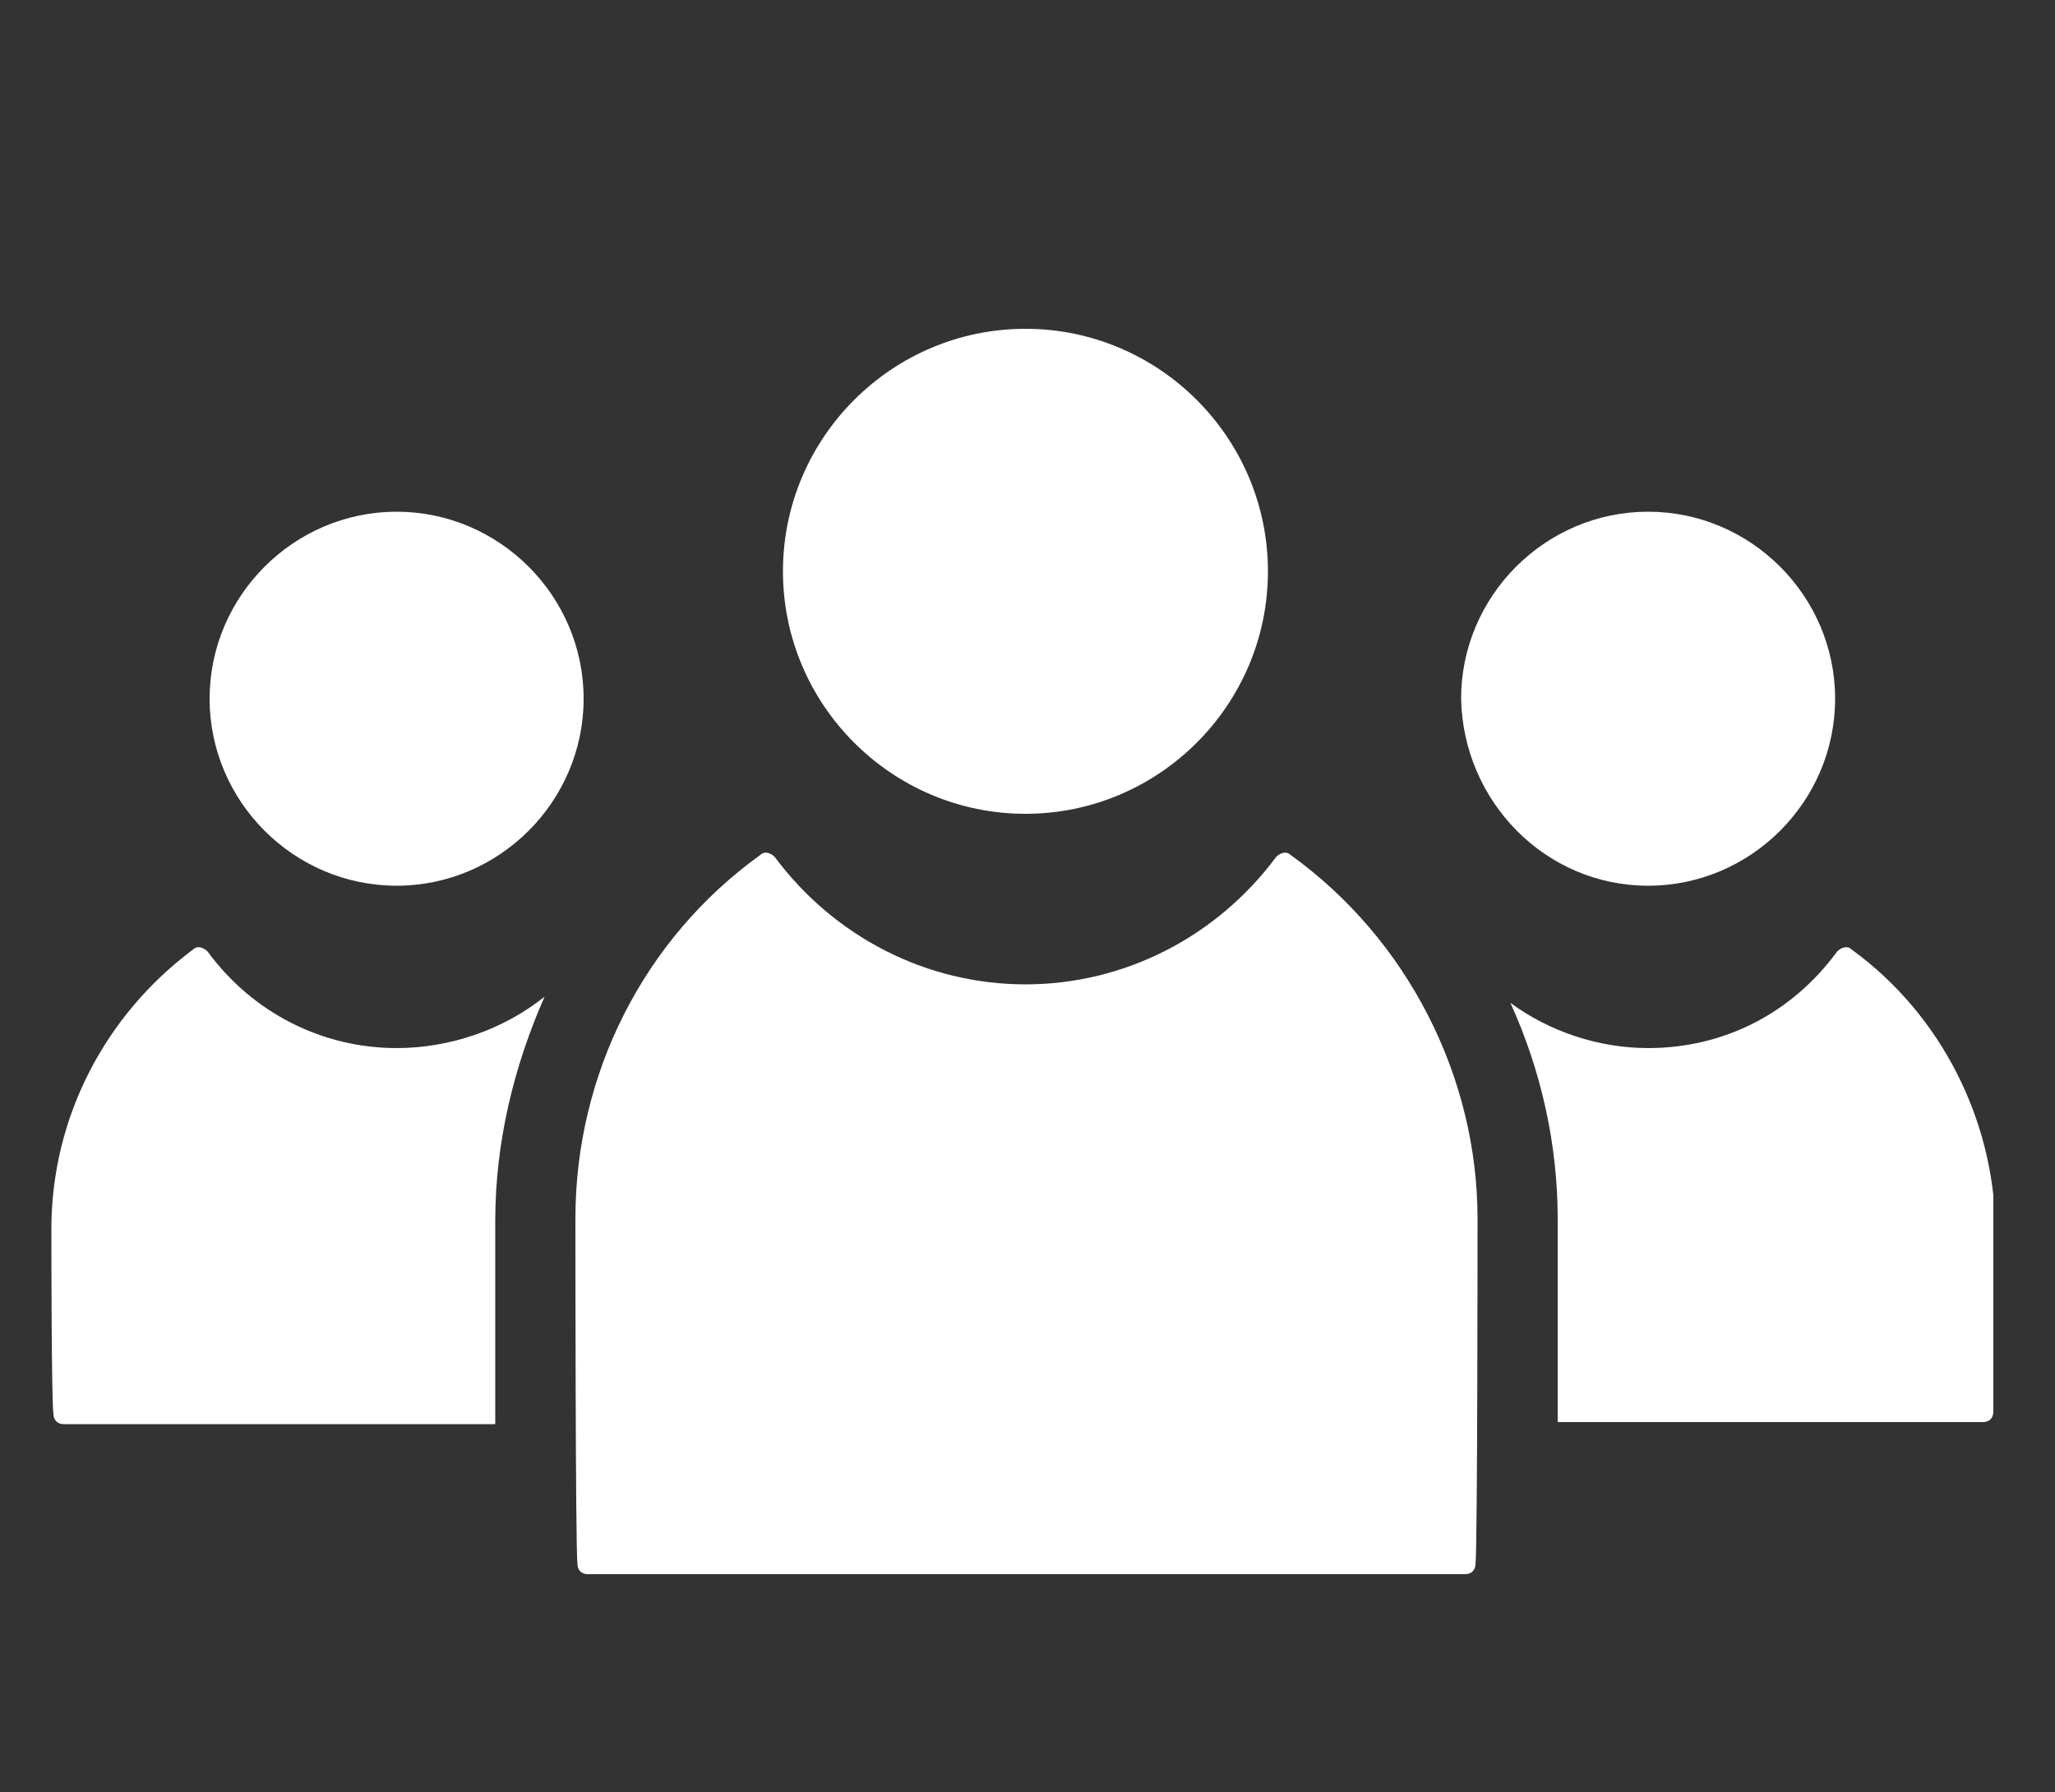
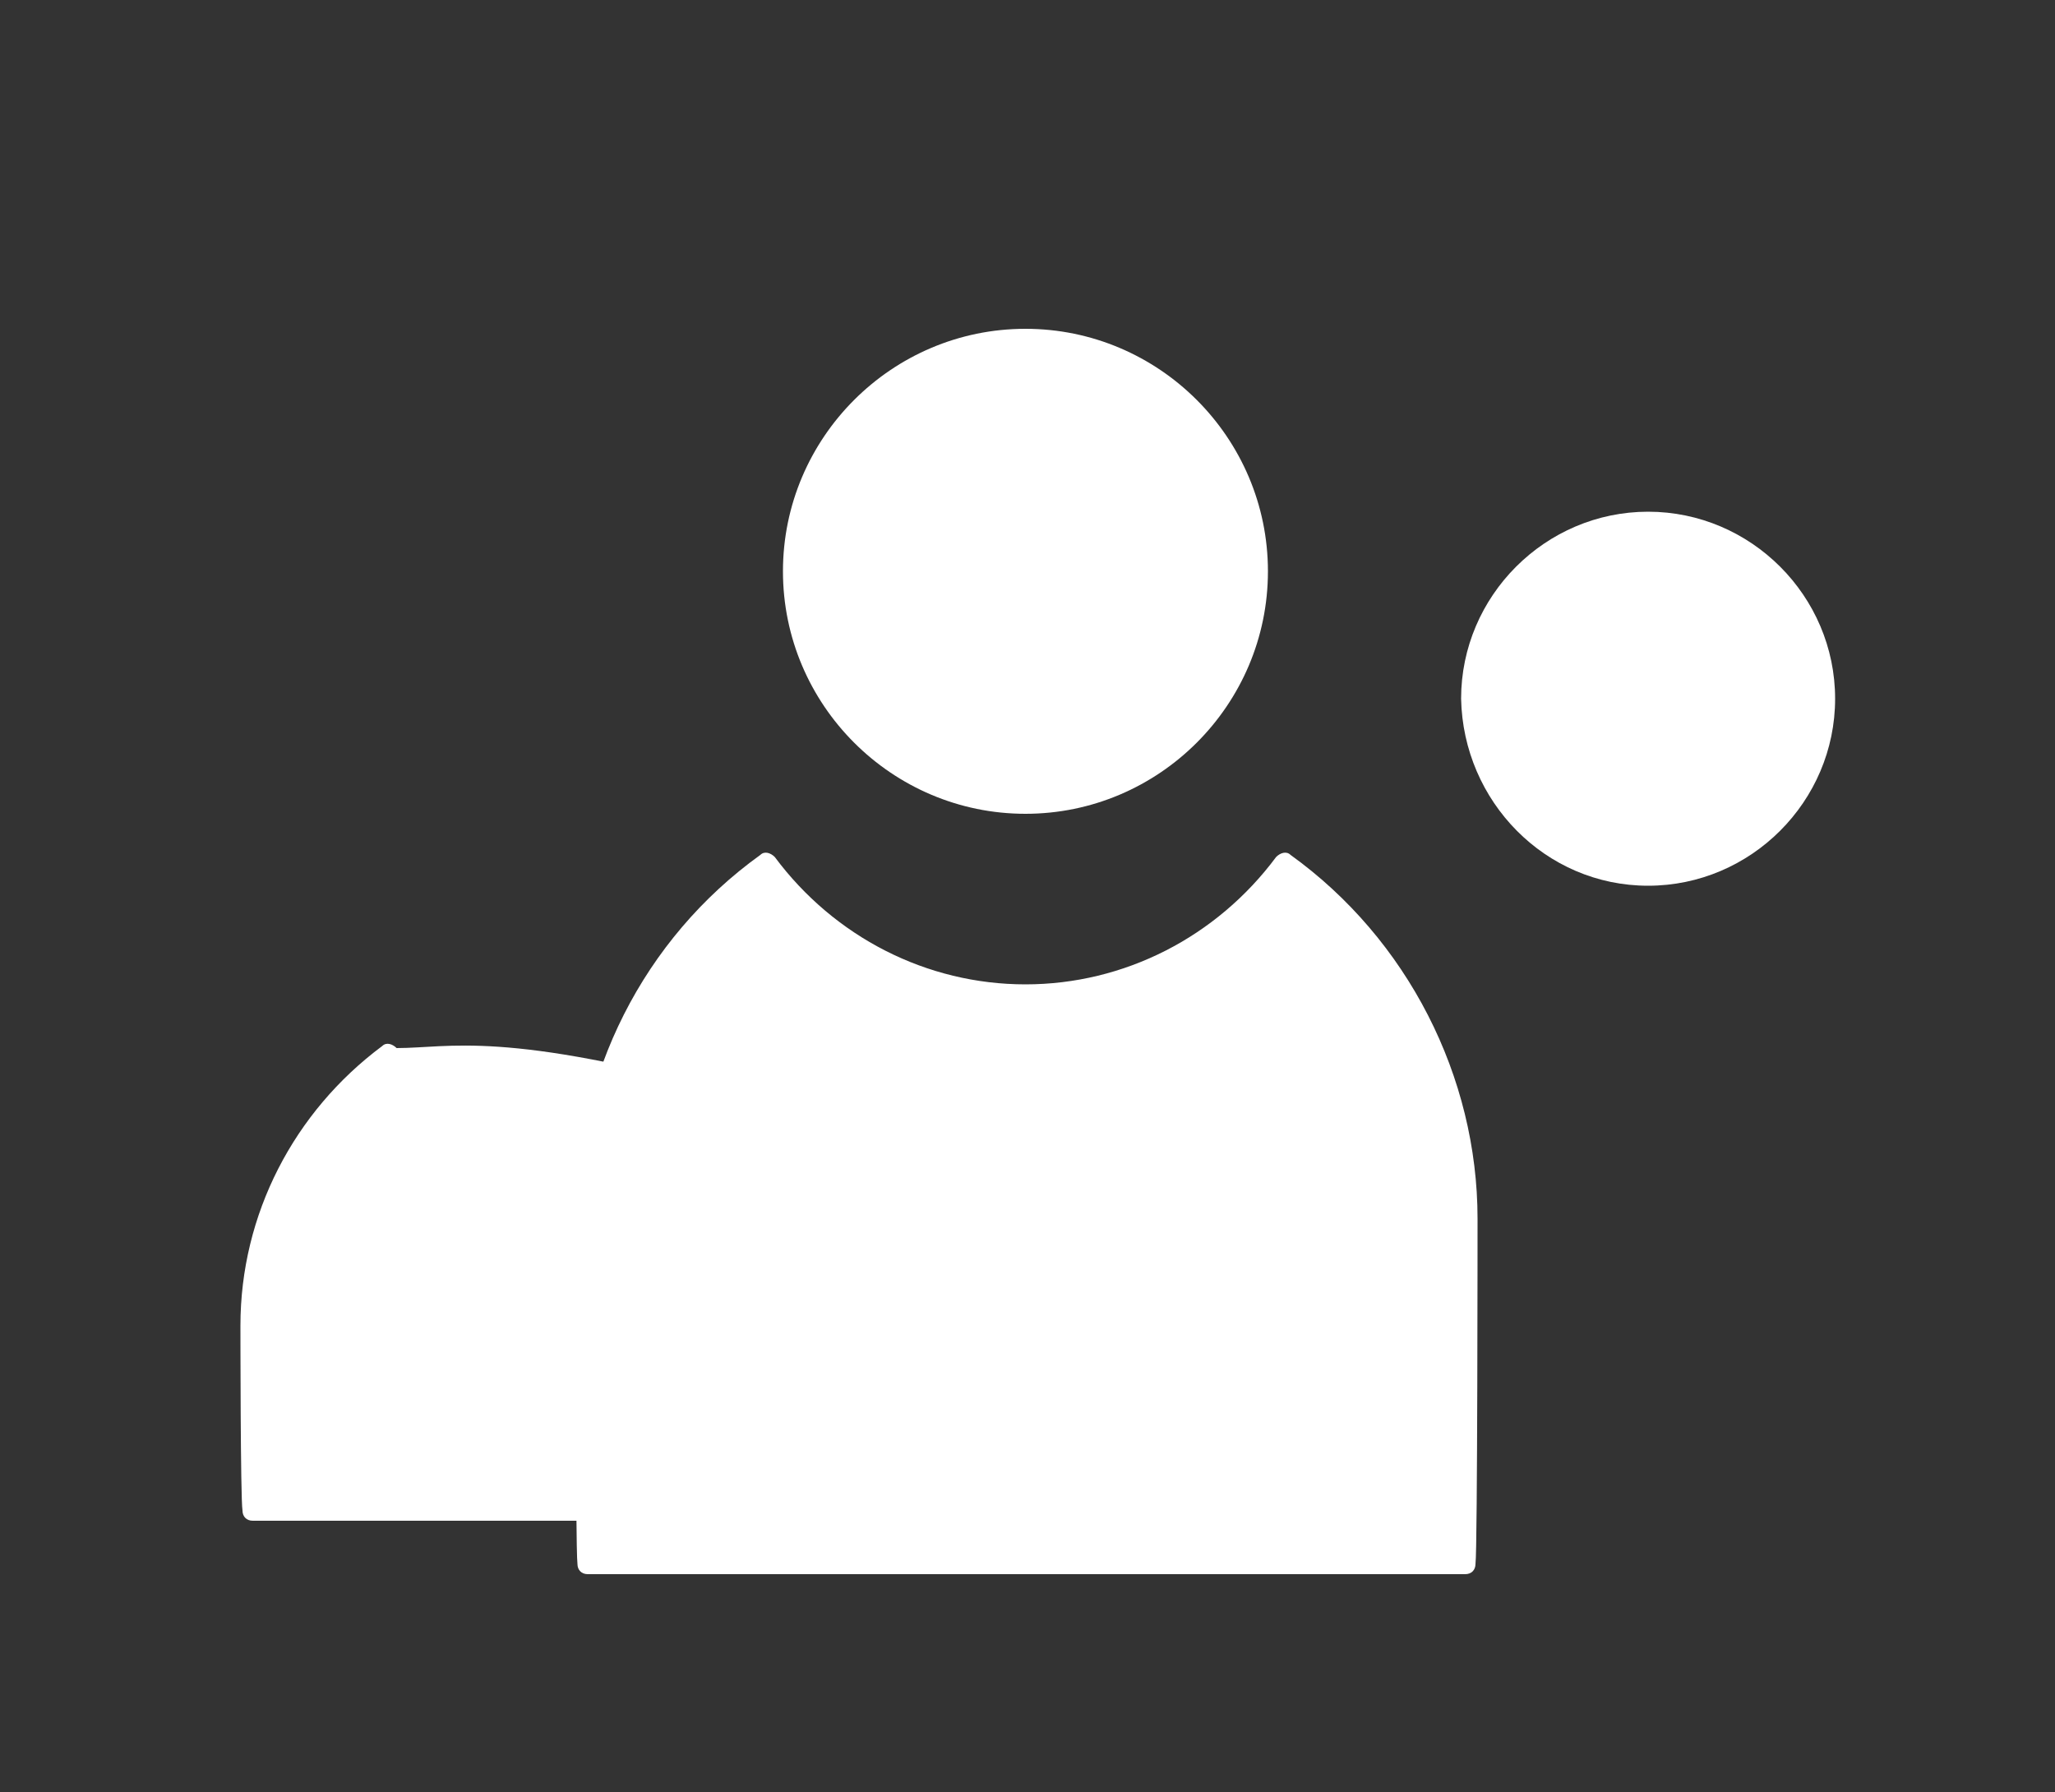
<svg xmlns="http://www.w3.org/2000/svg" xmlns:xlink="http://www.w3.org/1999/xlink" version="1.1" id="Ebene_1" x="0px" y="0px" width="100px" height="87.2px" viewBox="0 0 100 87.2" style="enable-background:new 0 0 100 87.2;" xml:space="preserve">
  <rect x="0" y="0" width="100" height="87.2" fill="#333333" stroke="none" />
  <style type="text/css"> .st0{clip-path:url(#SVGID_2_);fill:#FFFFFF;} </style>
  <g>
    <defs>
      <rect id="SVGID_1_" x="2.5" y="16" width="94.5" height="60.6" />
    </defs>
    <clipPath id="SVGID_2_">
      <use xlink:href="#SVGID_1_" style="overflow:visible;" />
    </clipPath>
    <path class="st0" d="M49.9,39.6c6.5,0,11.8-5.3,11.8-11.8S56.4,16,49.9,16c-6.5,0-11.8,5.3-11.8,11.8S43.4,39.6,49.9,39.6" />
-     <path class="st0" d="M19.3,51c-3.6,0-7-1.7-9.2-4.7c-0.2-0.2-0.5-0.3-0.7-0.1c-4.3,3.2-6.9,8.2-6.9,13.6c0,0.1,0,8.4,0.1,9 c0,0.3,0.2,0.5,0.5,0.5h21c0-4.7,0-9.8,0-9.9c0-3.8,0.9-7.5,2.4-10.9C24.5,50.1,21.9,51,19.3,51" />
-     <path class="st0" d="M90.1,46.2c-0.2-0.2-0.5-0.1-0.7,0.1c-2.2,3-5.5,4.7-9.2,4.7c-2.4,0-4.8-0.8-6.7-2.2c1.5,3.3,2.3,6.9,2.3,10.5 c0,0.1,0,5.3,0,9.9h20.7c0.3,0,0.5-0.2,0.5-0.5c0.1-0.6,0.1-8.9,0.1-9C97,54.5,94.5,49.4,90.1,46.2" />
+     <path class="st0" d="M19.3,51c-0.2-0.2-0.5-0.3-0.7-0.1c-4.3,3.2-6.9,8.2-6.9,13.6c0,0.1,0,8.4,0.1,9 c0,0.3,0.2,0.5,0.5,0.5h21c0-4.7,0-9.8,0-9.9c0-3.8,0.9-7.5,2.4-10.9C24.5,50.1,21.9,51,19.3,51" />
    <path class="st0" d="M62.8,41.6c-0.2-0.2-0.5-0.1-0.7,0.1c-2.9,3.9-7.4,6.2-12.2,6.2s-9.3-2.3-12.2-6.2c-0.2-0.2-0.5-0.3-0.7-0.1 c-5.7,4.1-9,10.7-9,17.7c0,0.2,0,16.1,0.1,16.8c0,0.3,0.2,0.5,0.5,0.5h42.7c0.3,0,0.5-0.2,0.5-0.5c0.1-0.7,0.1-16.7,0.1-16.8 C71.9,52.4,68.5,45.7,62.8,41.6" />
-     <path class="st0" d="M19.3,43.1c5,0,9.1-4.1,9.1-9.1c0-5-4.1-9.1-9.1-9.1S10.2,29,10.2,34C10.2,39,14.3,43.1,19.3,43.1" />
    <path class="st0" d="M80.2,43.1c5,0,9.1-4.1,9.1-9.1c0-5-4.1-9.1-9.1-9.1c-5,0-9.1,4.1-9.1,9.1C71.2,39,75.2,43.1,80.2,43.1" />
  </g>
</svg>